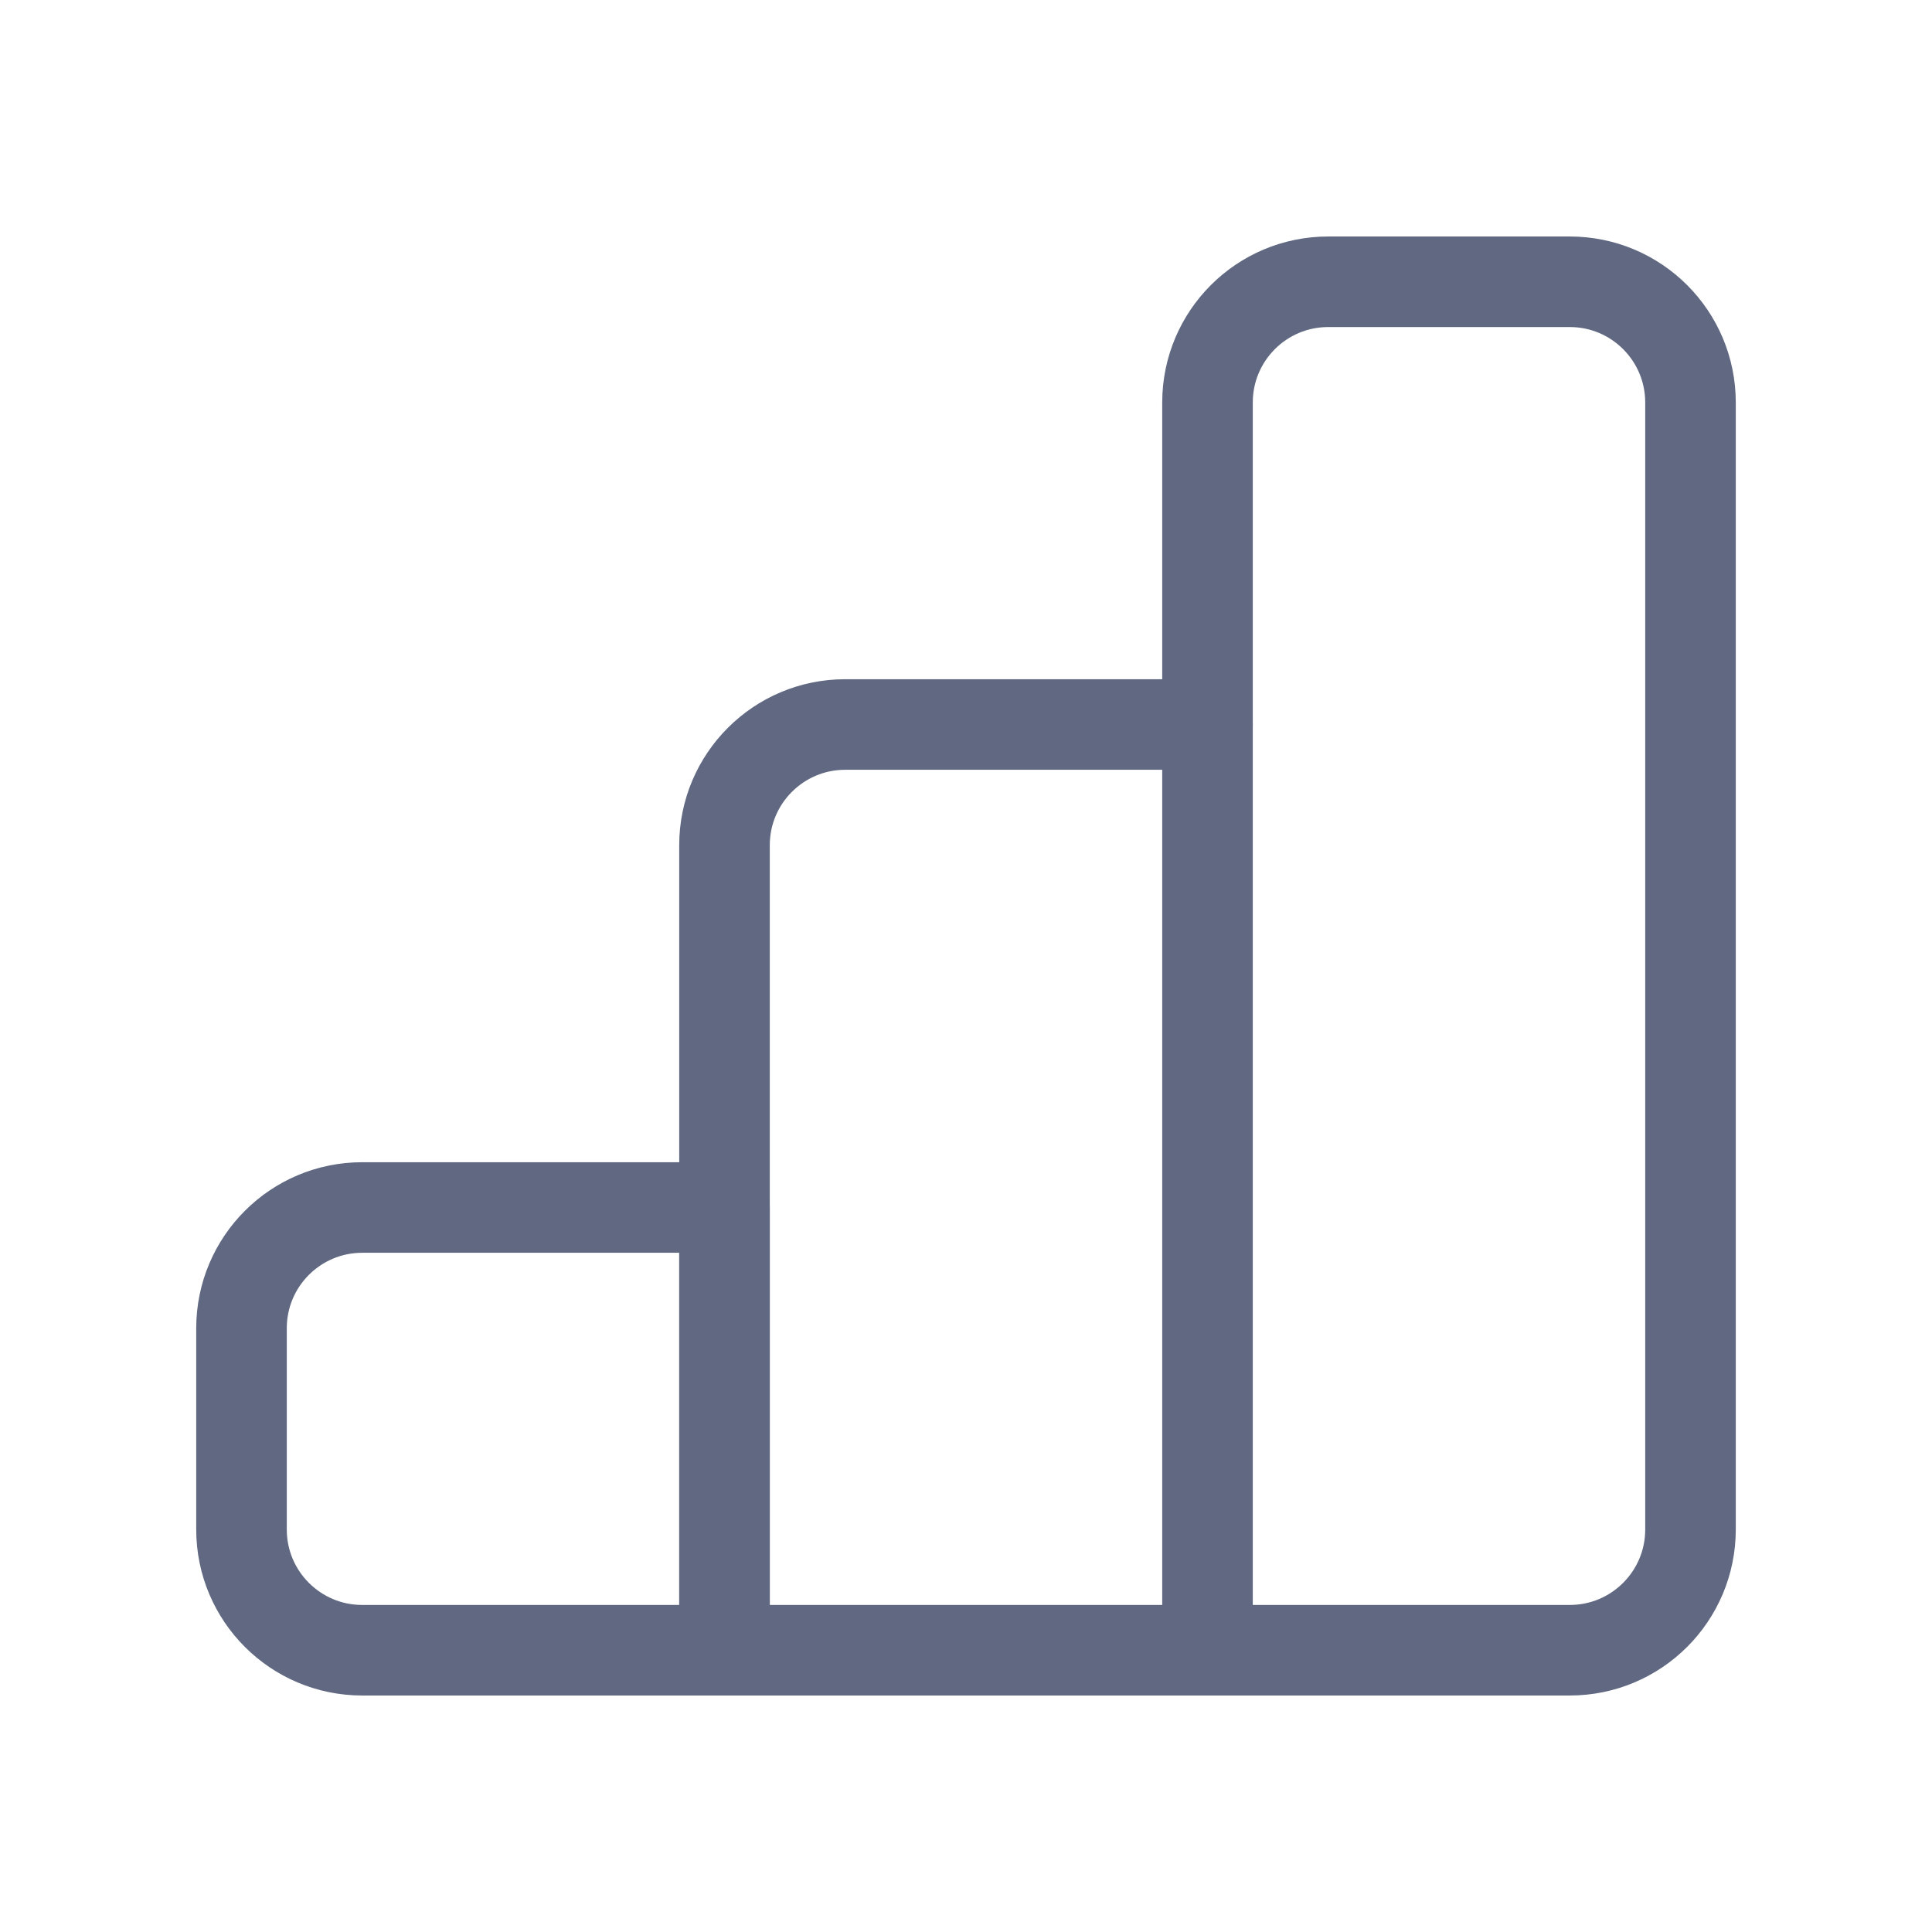
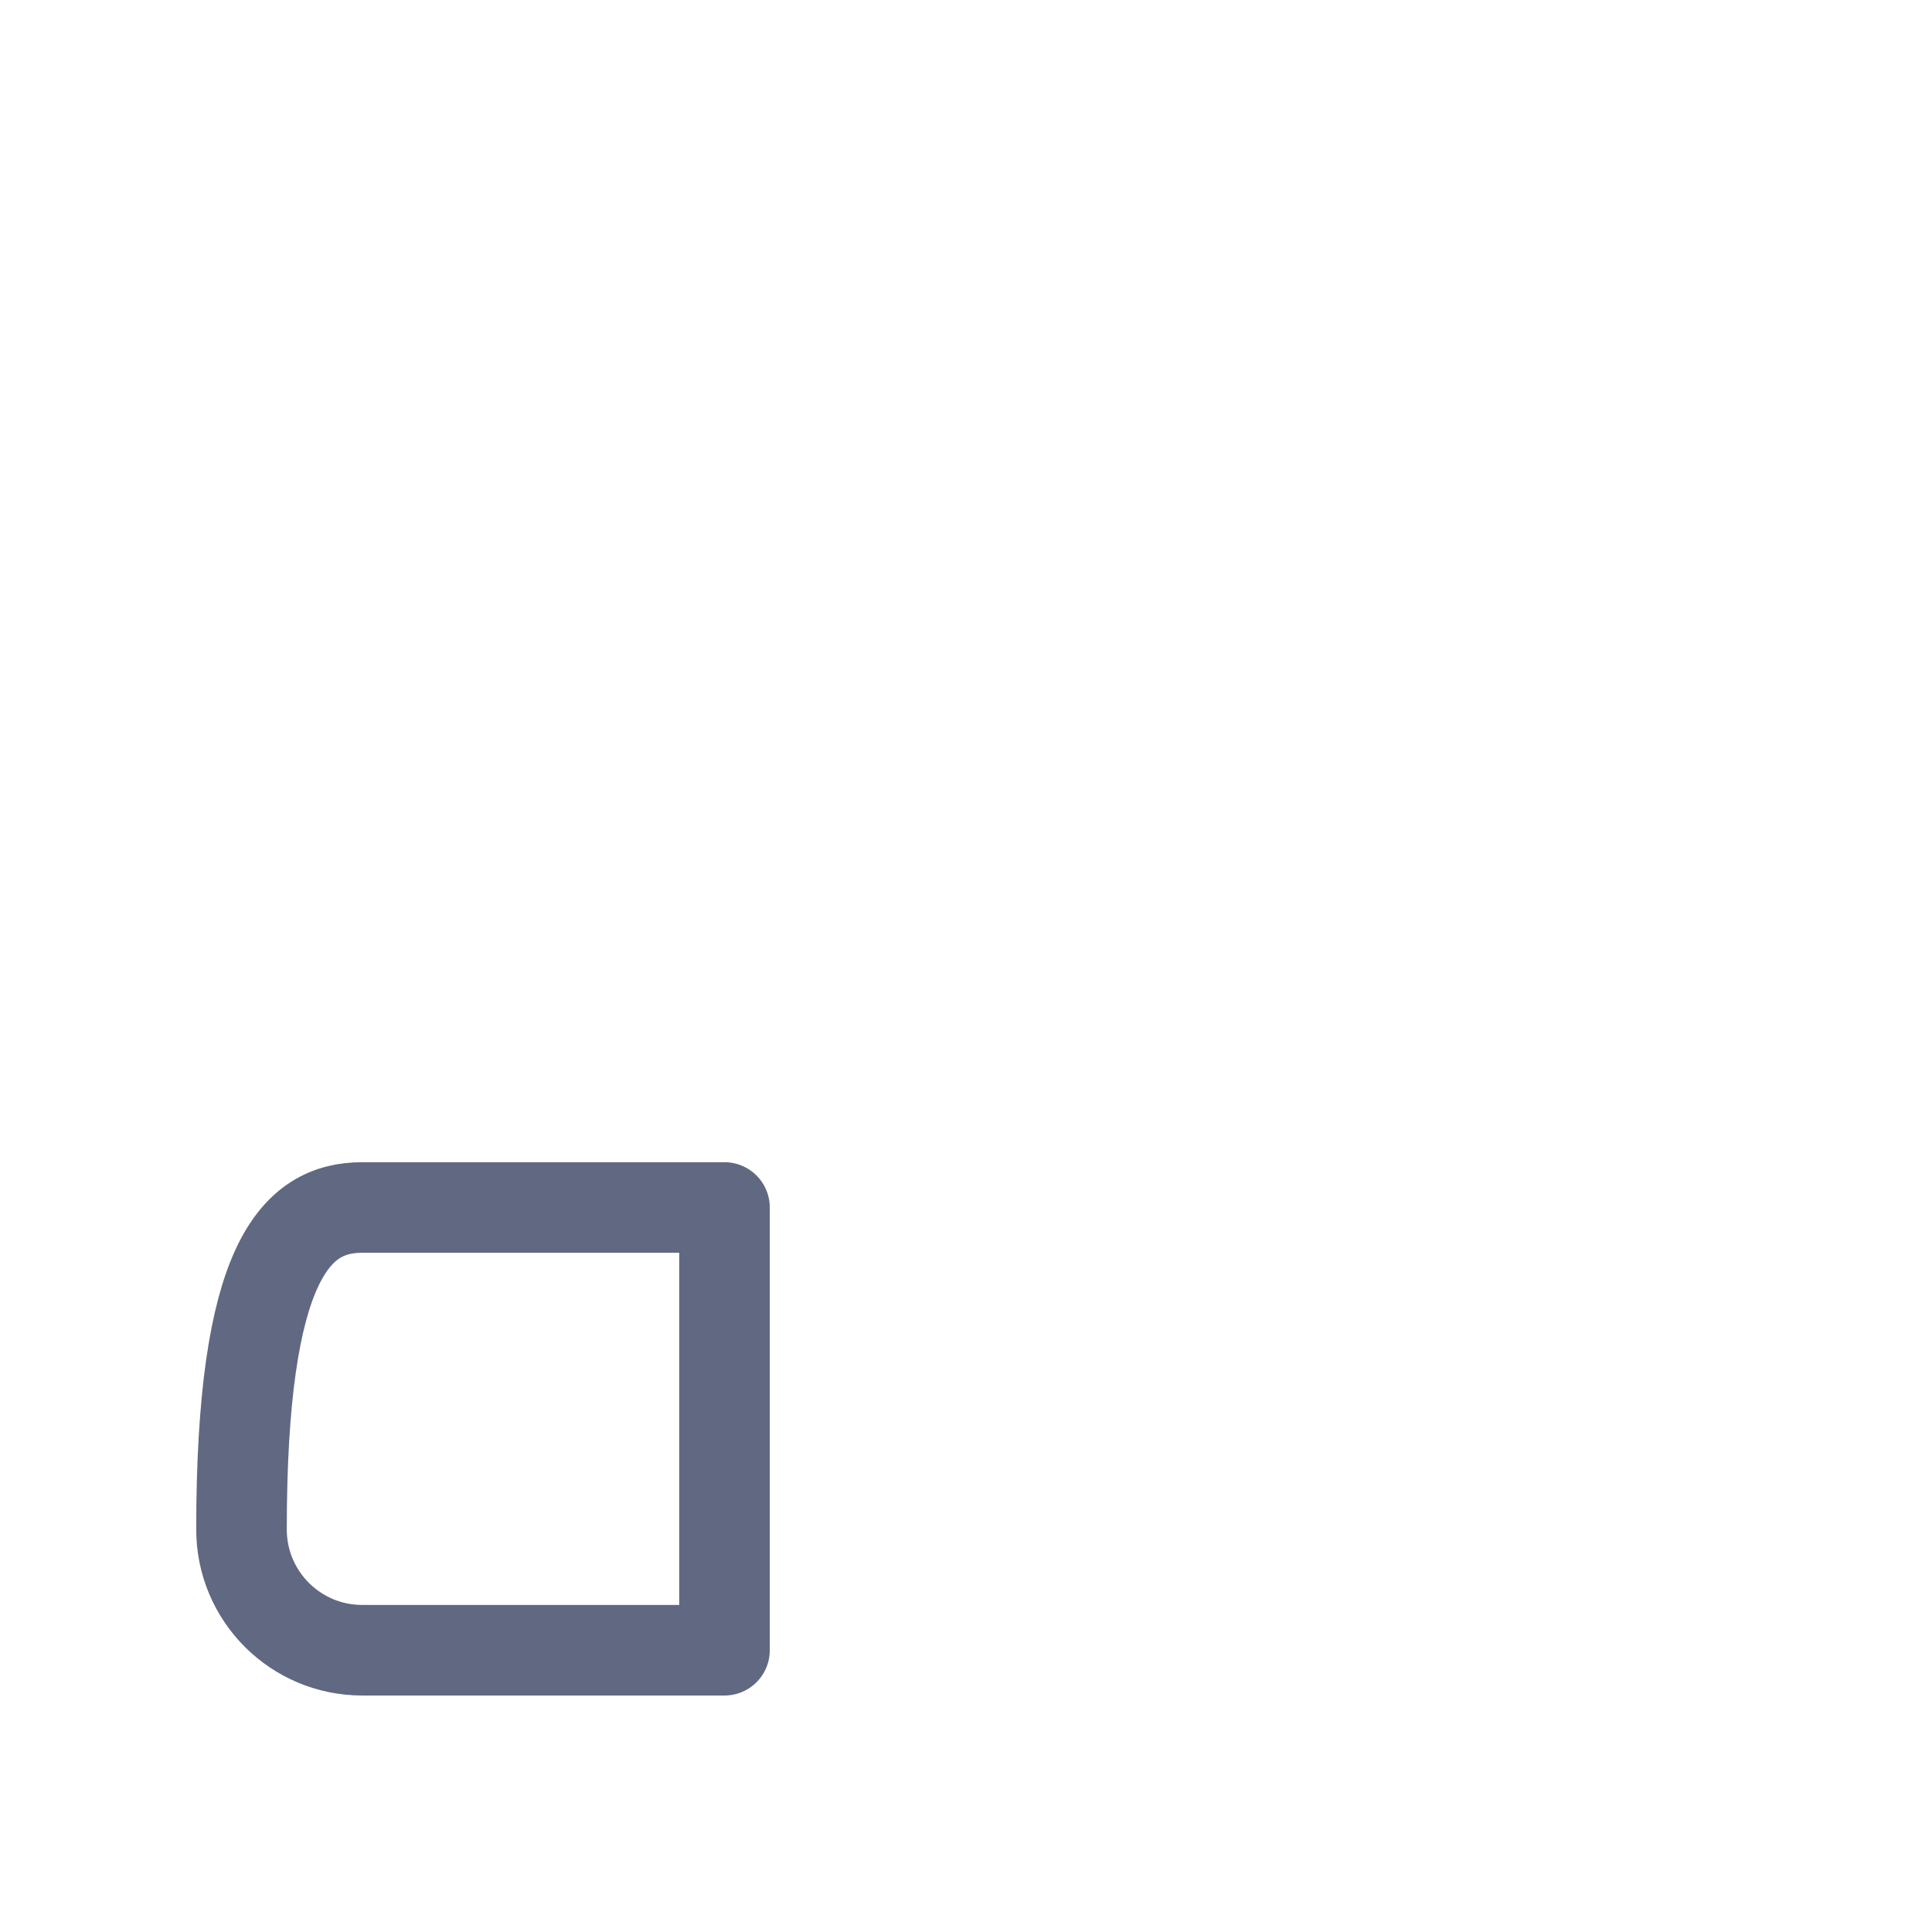
<svg xmlns="http://www.w3.org/2000/svg" width="32" height="32" viewBox="0 0 32 32" fill="none">
-   <path fill-rule="evenodd" clip-rule="evenodd" d="M22 4.667H26C27.105 4.667 28 5.562 28 6.667V25.333C28 26.438 27.105 27.333 26 27.333H20V6.667C20 5.562 20.895 4.667 22 4.667Z" stroke="#606981" stroke-width="1.5" stroke-linecap="round" stroke-linejoin="round" />
-   <path d="M20 27.333H12V14C12 12.895 12.895 12 14 12H20" stroke="#606981" stroke-width="1.5" stroke-linecap="round" stroke-linejoin="round" />
-   <path fill-rule="evenodd" clip-rule="evenodd" d="M6 20H12V27.333H6C4.895 27.333 4 26.438 4 25.333V22C4 20.895 4.895 20 6 20Z" stroke="#606981" stroke-width="1.5" stroke-linecap="round" stroke-linejoin="round" />
+   <path fill-rule="evenodd" clip-rule="evenodd" d="M6 20H12V27.333H6C4.895 27.333 4 26.438 4 25.333C4 20.895 4.895 20 6 20Z" stroke="#606981" stroke-width="1.5" stroke-linecap="round" stroke-linejoin="round" />
</svg>